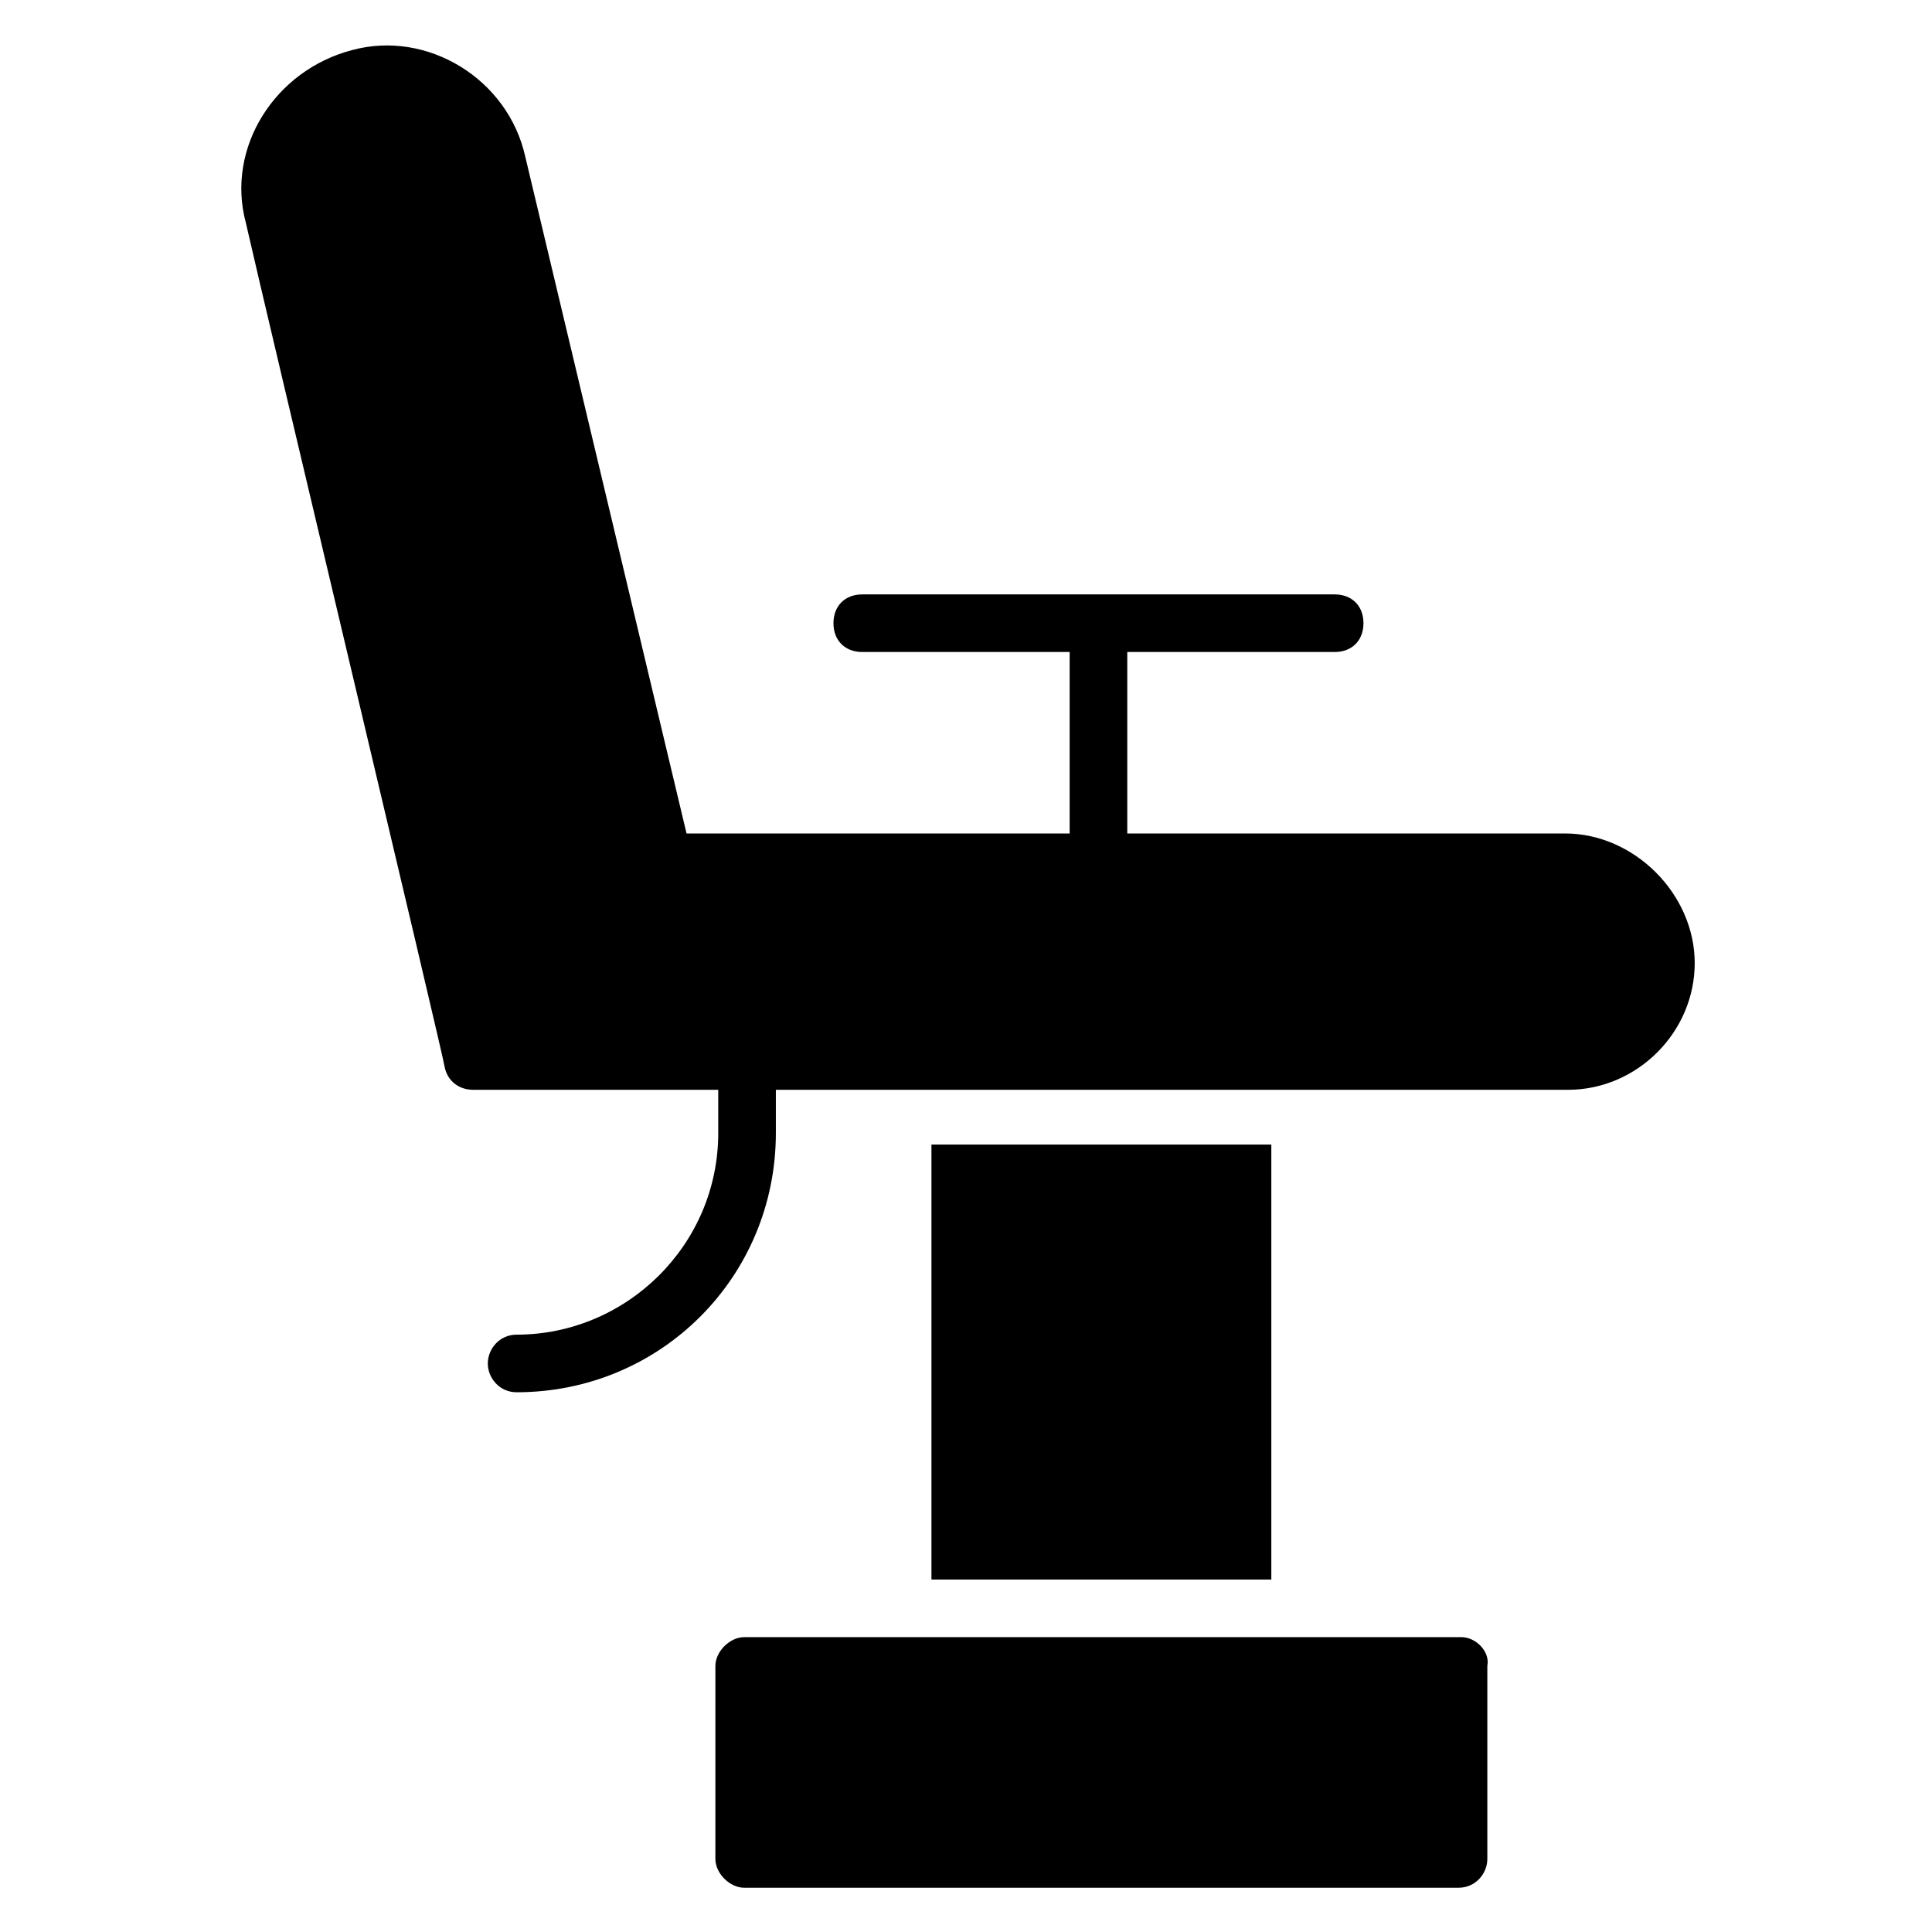
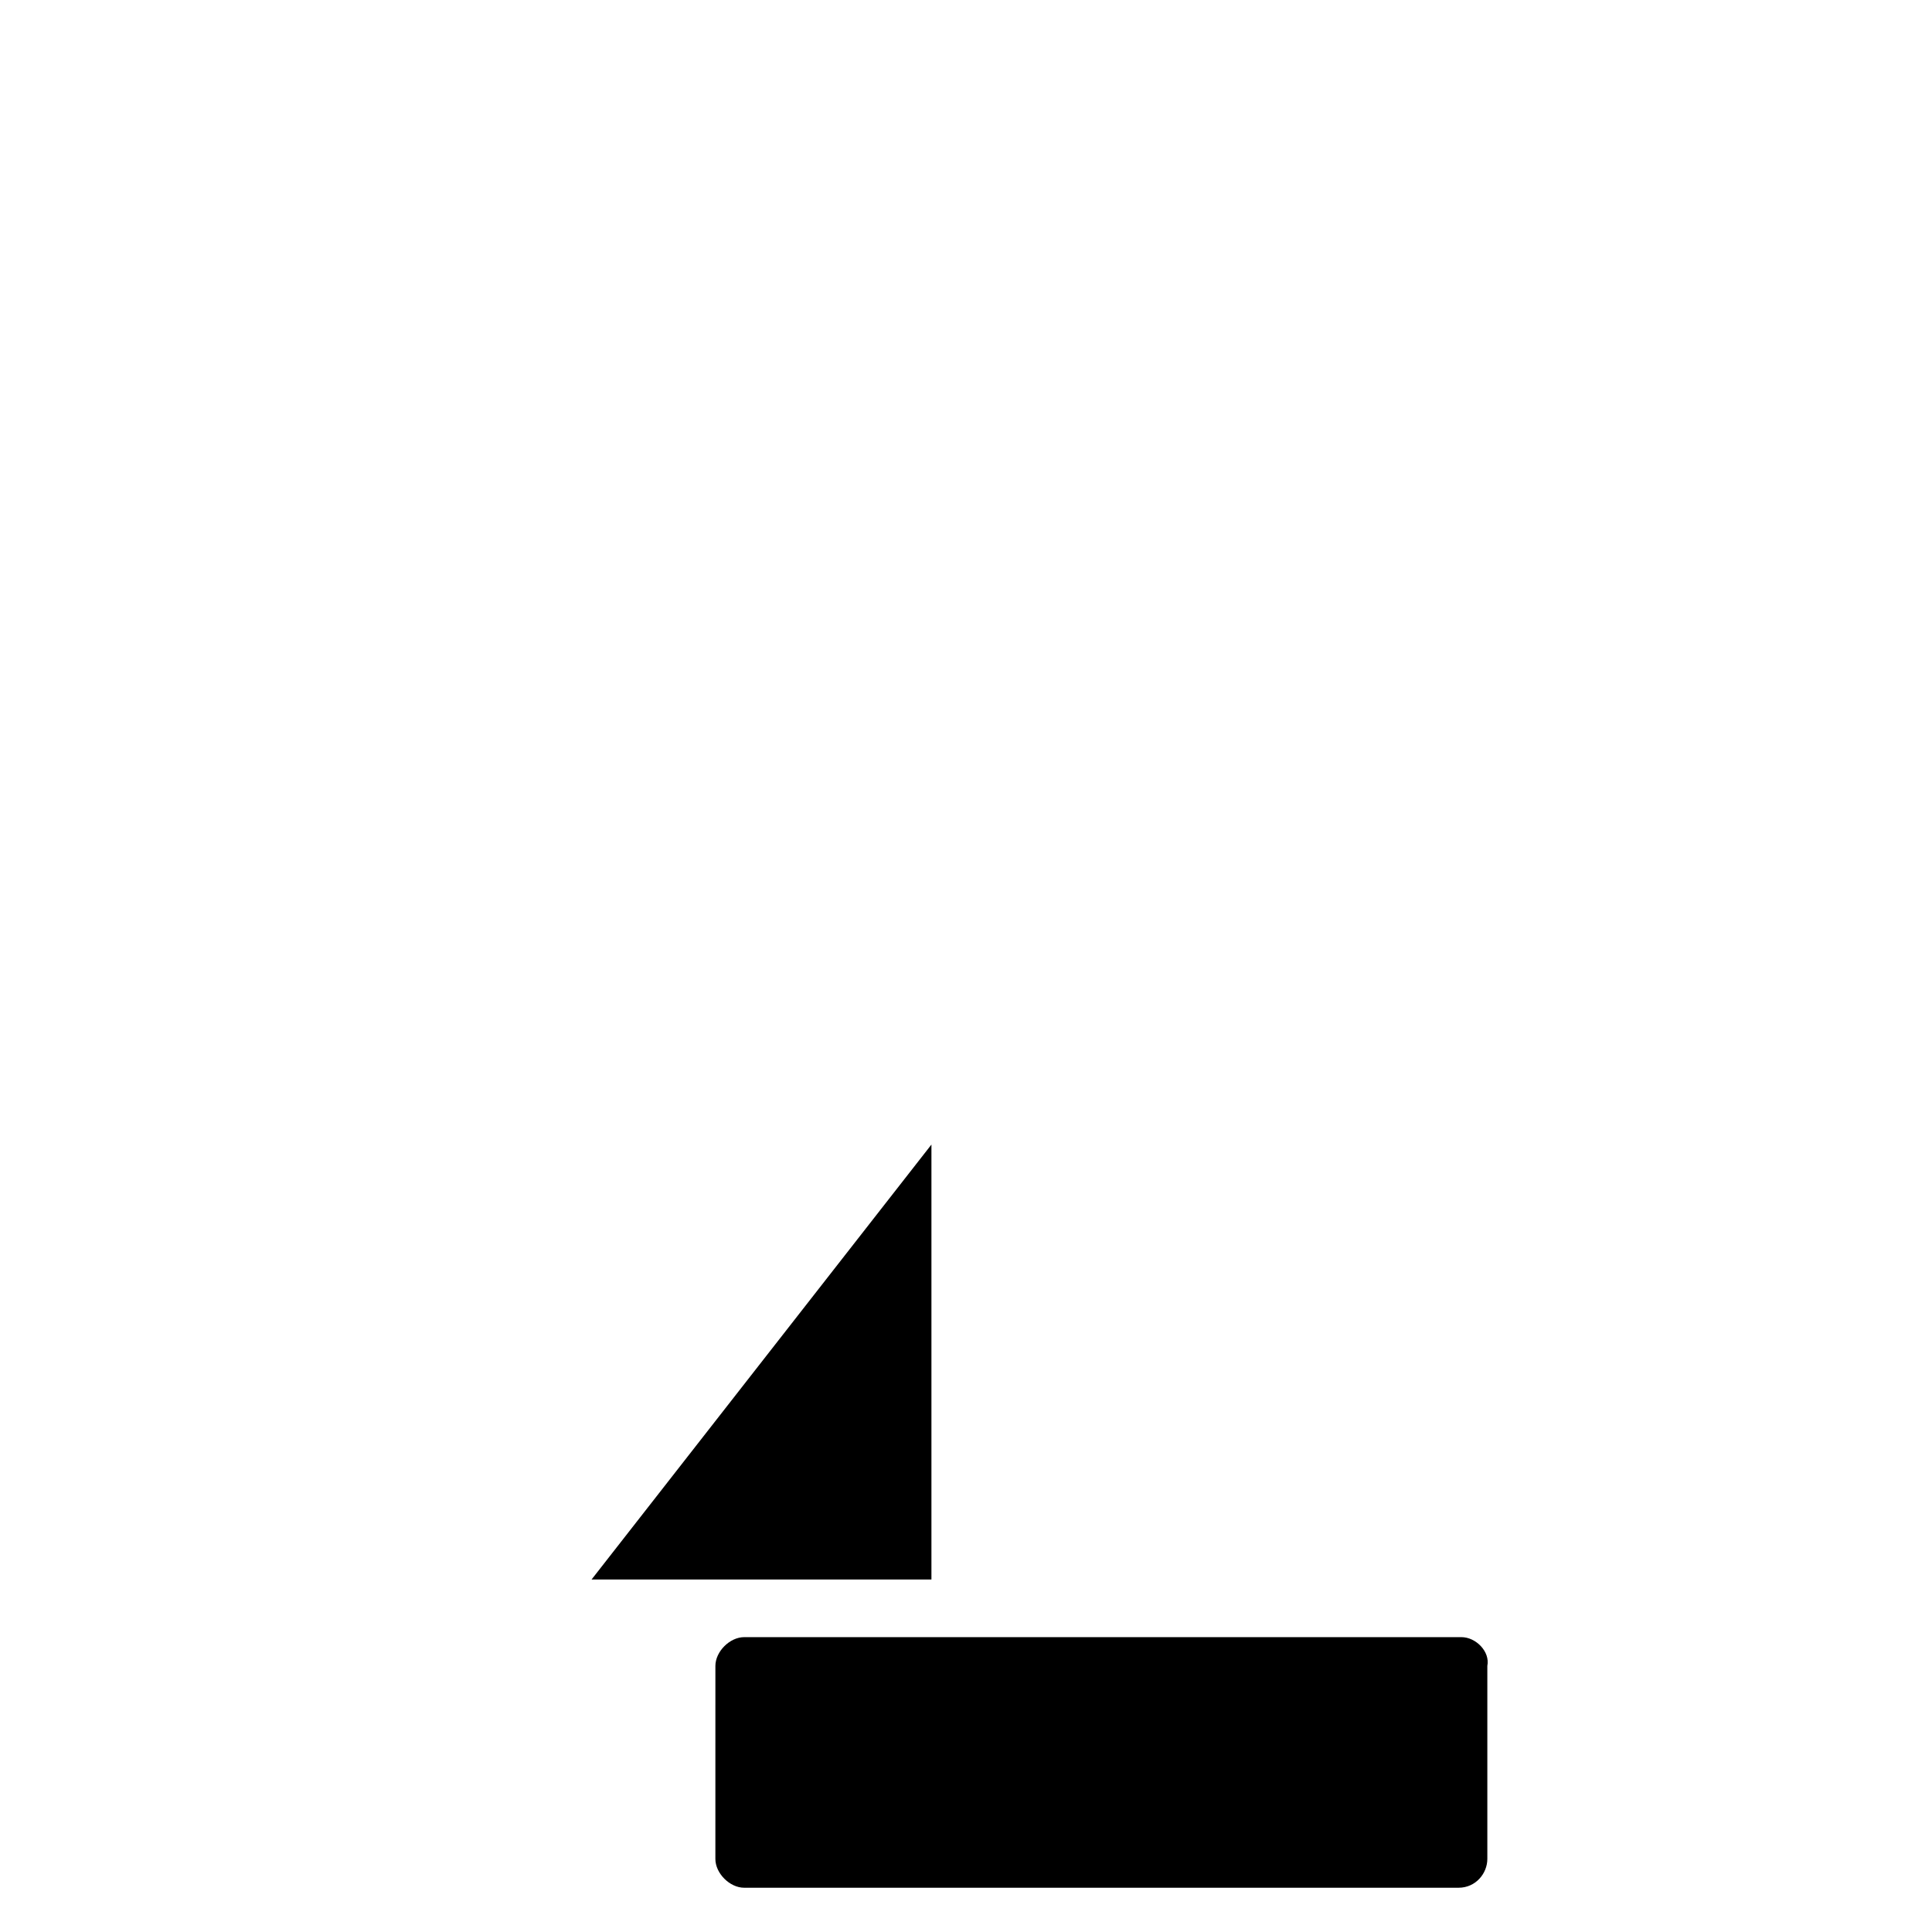
<svg xmlns="http://www.w3.org/2000/svg" fill="#000000" width="800px" height="800px" version="1.1" viewBox="144 144 512 512">
  <g>
-     <path d="m390.84 447.32h90.074v115.27h-90.074z" />
+     <path d="m390.84 447.32v115.27h-90.074z" />
    <path d="m531.29 577.86h-190.07c-3.816 0-7.633 3.816-7.633 7.633l-0.004 51.145c0 3.816 3.816 7.633 7.633 7.633h189.31c4.582 0 7.633-3.816 7.633-7.633v-51.145c0.77-3.816-3.051-7.633-6.867-7.633z" />
-     <path d="m558.77 364.88h-116.03v-48.09h54.961c4.582 0 7.633-3.055 7.633-7.633 0-4.582-3.055-7.633-7.633-7.633h-125.19c-4.582 0-7.633 3.055-7.633 7.633 0 4.582 3.055 7.633 7.633 7.633h54.961v48.09h-101.53l-42.746-179.39c-4.582-20.609-25.953-33.586-45.801-28.242-20.609 5.344-33.586 25.953-28.242 45.801 5.344 23.664 52.672 222.13 52.672 223.66 0.762 3.816 3.816 6.106 7.633 6.106h64.883v11.449c0 29.77-24.426 53.434-53.434 53.434-4.582 0-7.633 3.816-7.633 7.633 0 3.816 3.055 7.633 7.633 7.633 38.168 0 68.703-30.535 68.703-68.703v-11.449h209.92c18.32 0 33.586-15.266 33.586-33.586-0.004-18.316-16.035-34.348-34.355-34.348z" />
  </g>
</svg>